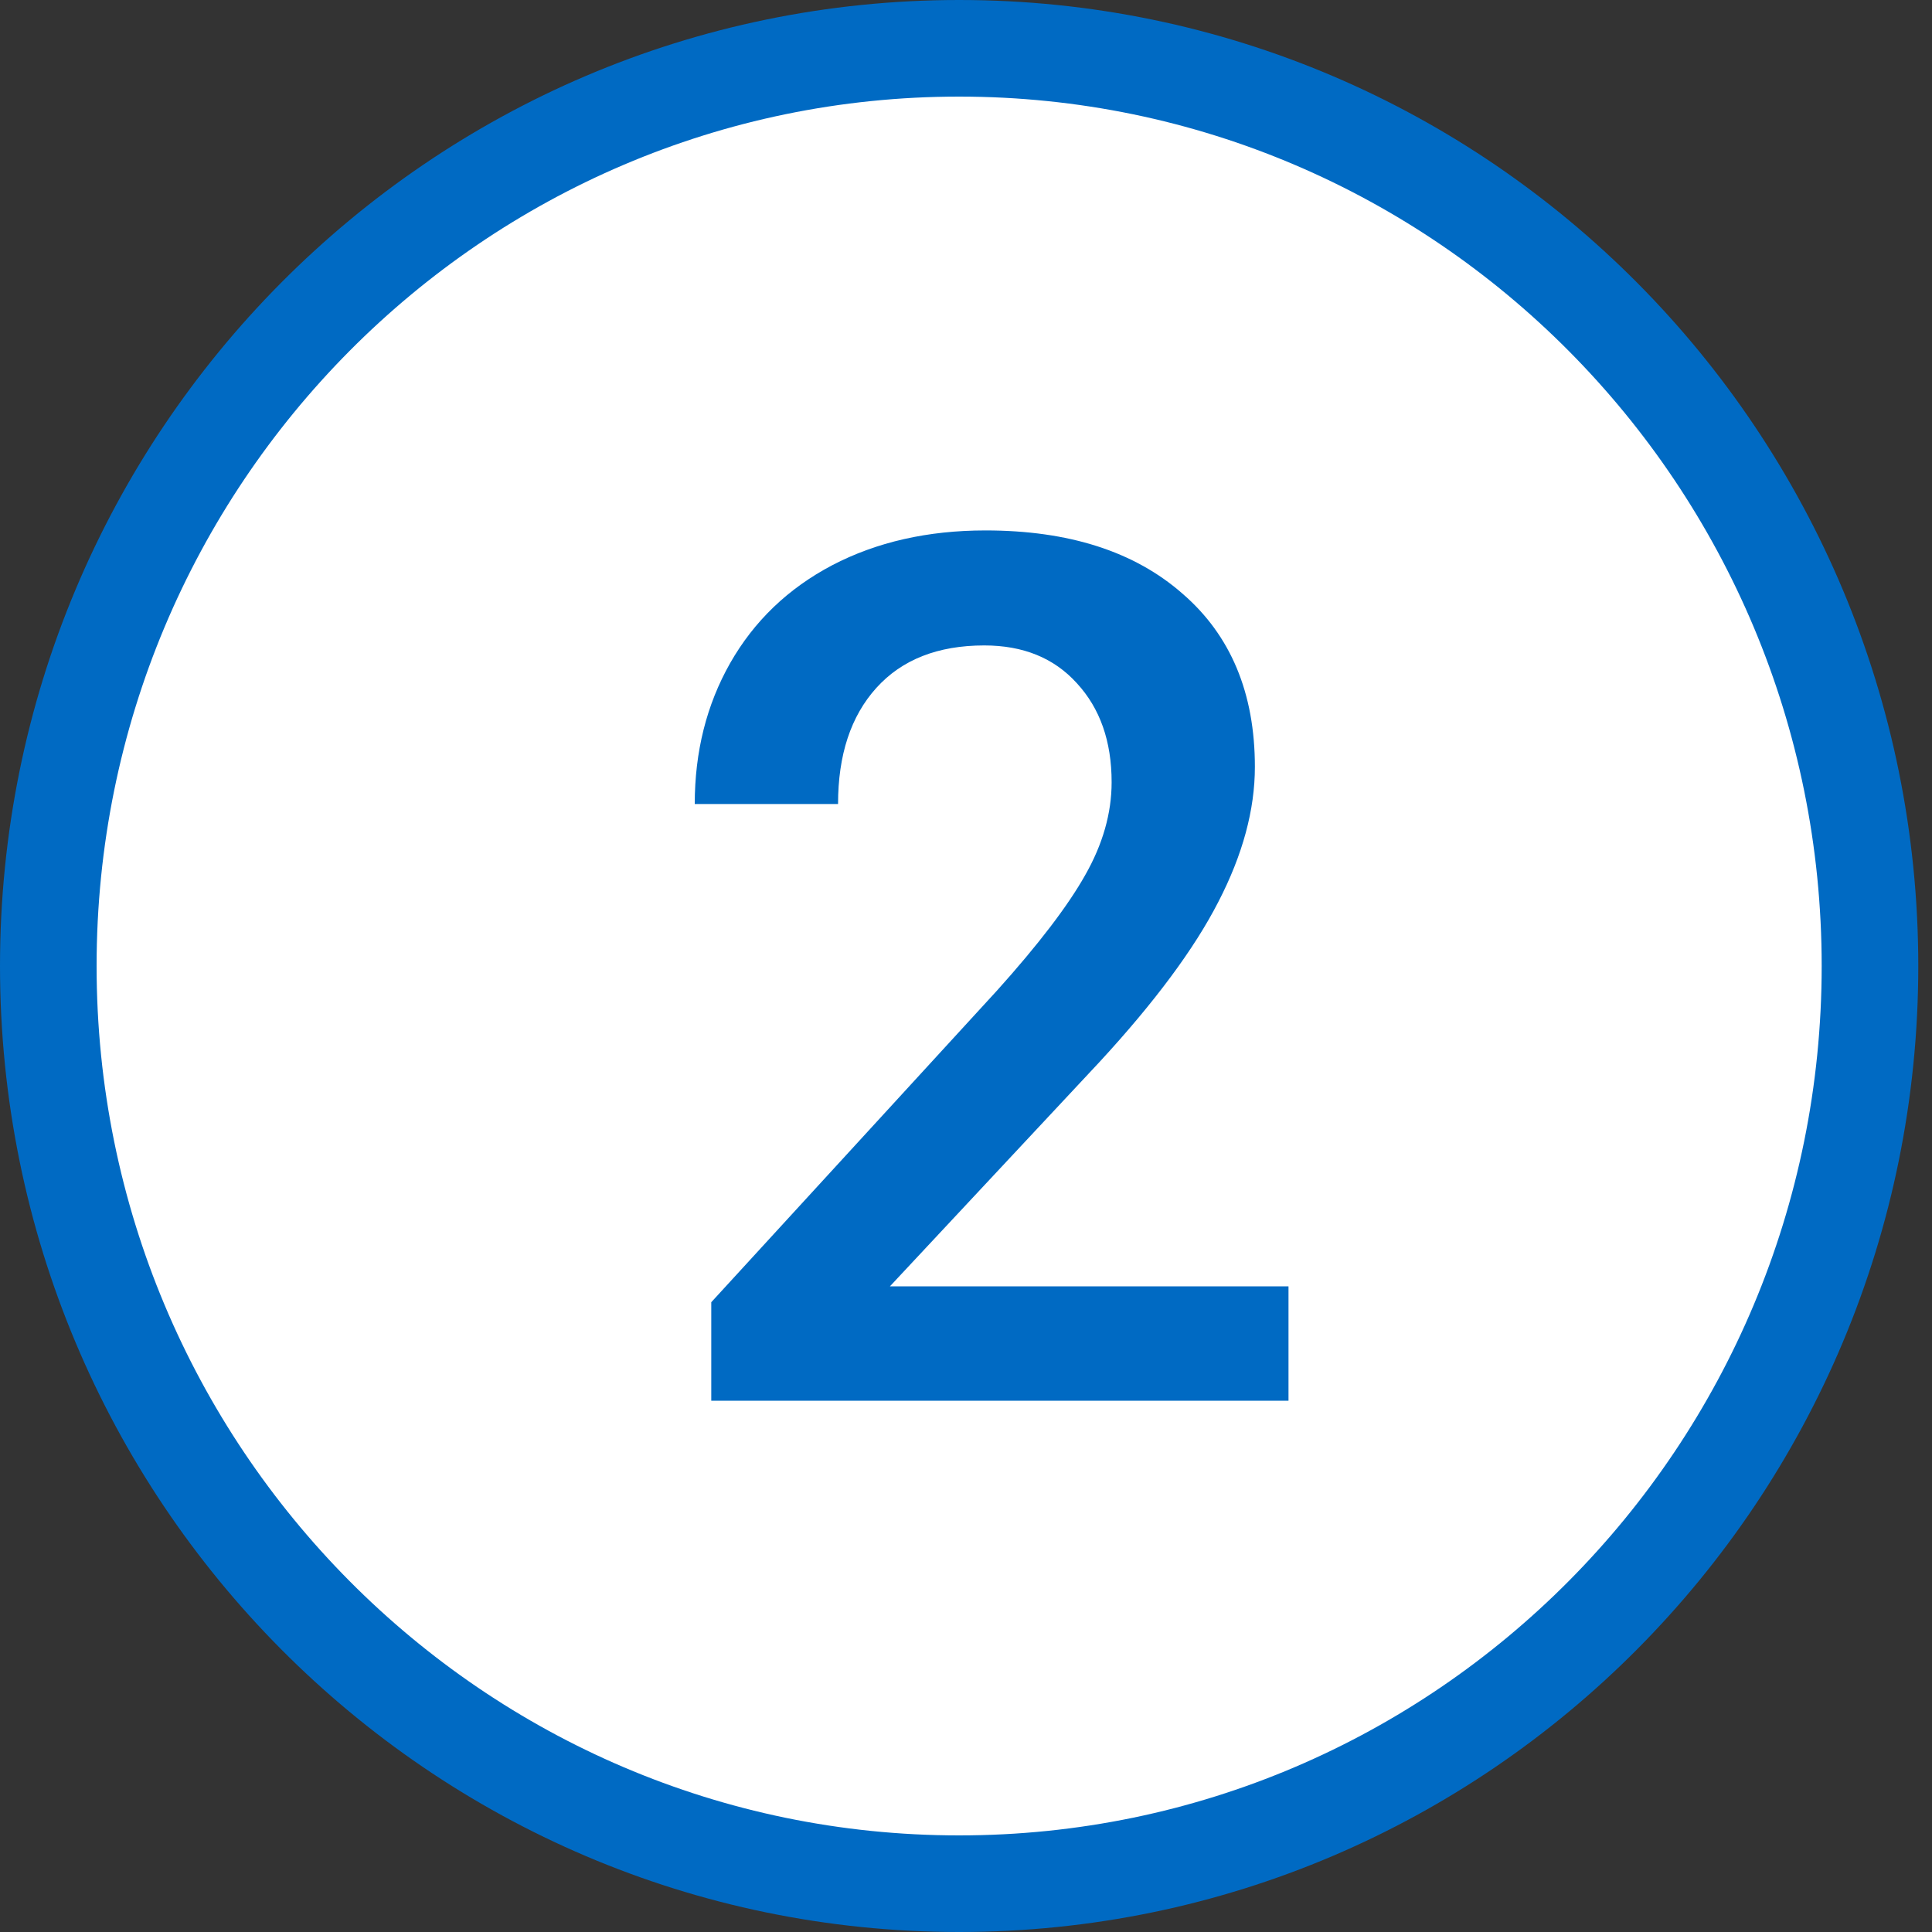
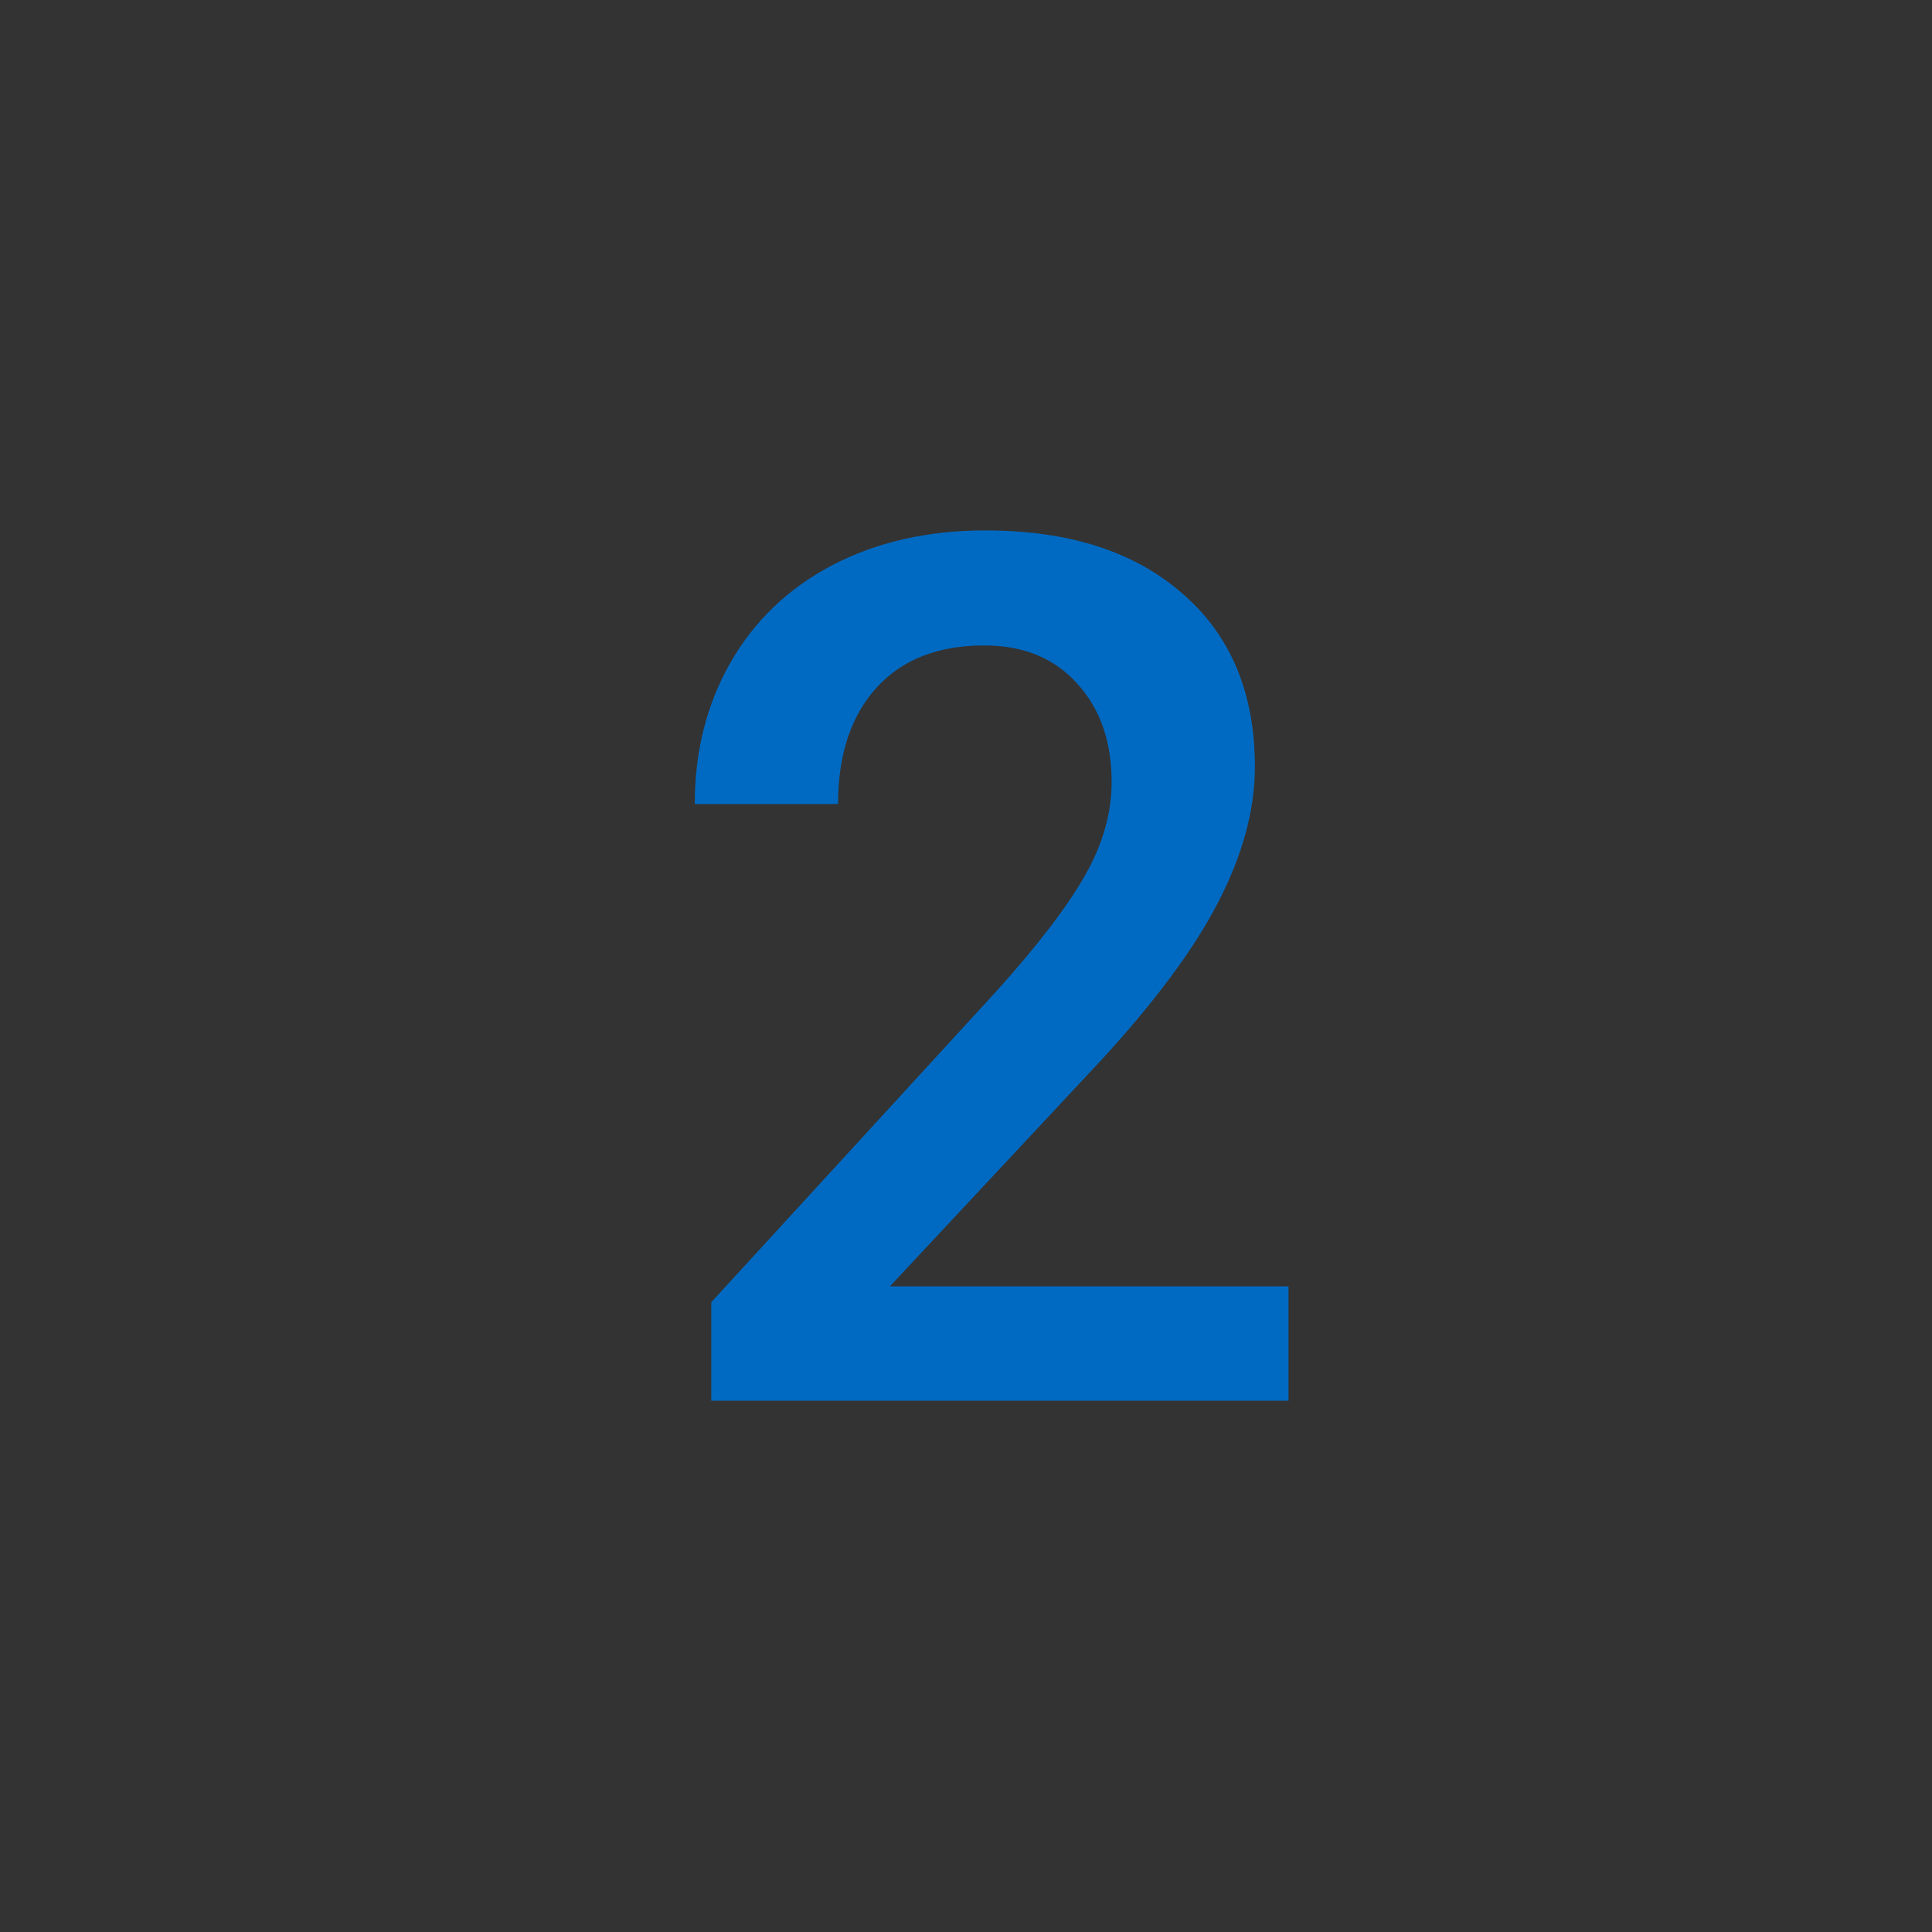
<svg xmlns="http://www.w3.org/2000/svg" width="40" height="40" viewBox="0 0 40 40" fill="none">
  <rect x="0" y="0" width="40" height="40" fill="#333333" stroke="none" />
-   <path d="M38.716 20C38.716 30.5 30.267 39 19.858 39C9.45 39 1 30.5 1 20C1 9.5 9.45 1 19.858 1C30.267 1 38.716 9.5 38.716 20Z" fill="white" stroke="#006AC3" stroke-width="2" />
  <path d="M26.677 29H14.726V26.961L20.646 20.504C21.501 19.552 22.107 18.758 22.465 18.123C22.831 17.481 23.015 16.838 23.015 16.195C23.015 15.348 22.775 14.665 22.294 14.144C21.822 13.623 21.184 13.363 20.378 13.363C19.418 13.363 18.673 13.656 18.144 14.242C17.615 14.828 17.351 15.629 17.351 16.646H14.384C14.384 15.564 14.628 14.592 15.117 13.729C15.613 12.858 16.317 12.183 17.229 11.703C18.148 11.223 19.206 10.982 20.402 10.982C22.128 10.982 23.487 11.418 24.48 12.289C25.48 13.151 25.981 14.348 25.981 15.877C25.981 16.765 25.729 17.696 25.224 18.673C24.728 19.641 23.91 20.744 22.77 21.981L18.425 26.632H26.677V29Z" fill="#006AC3" />
</svg>